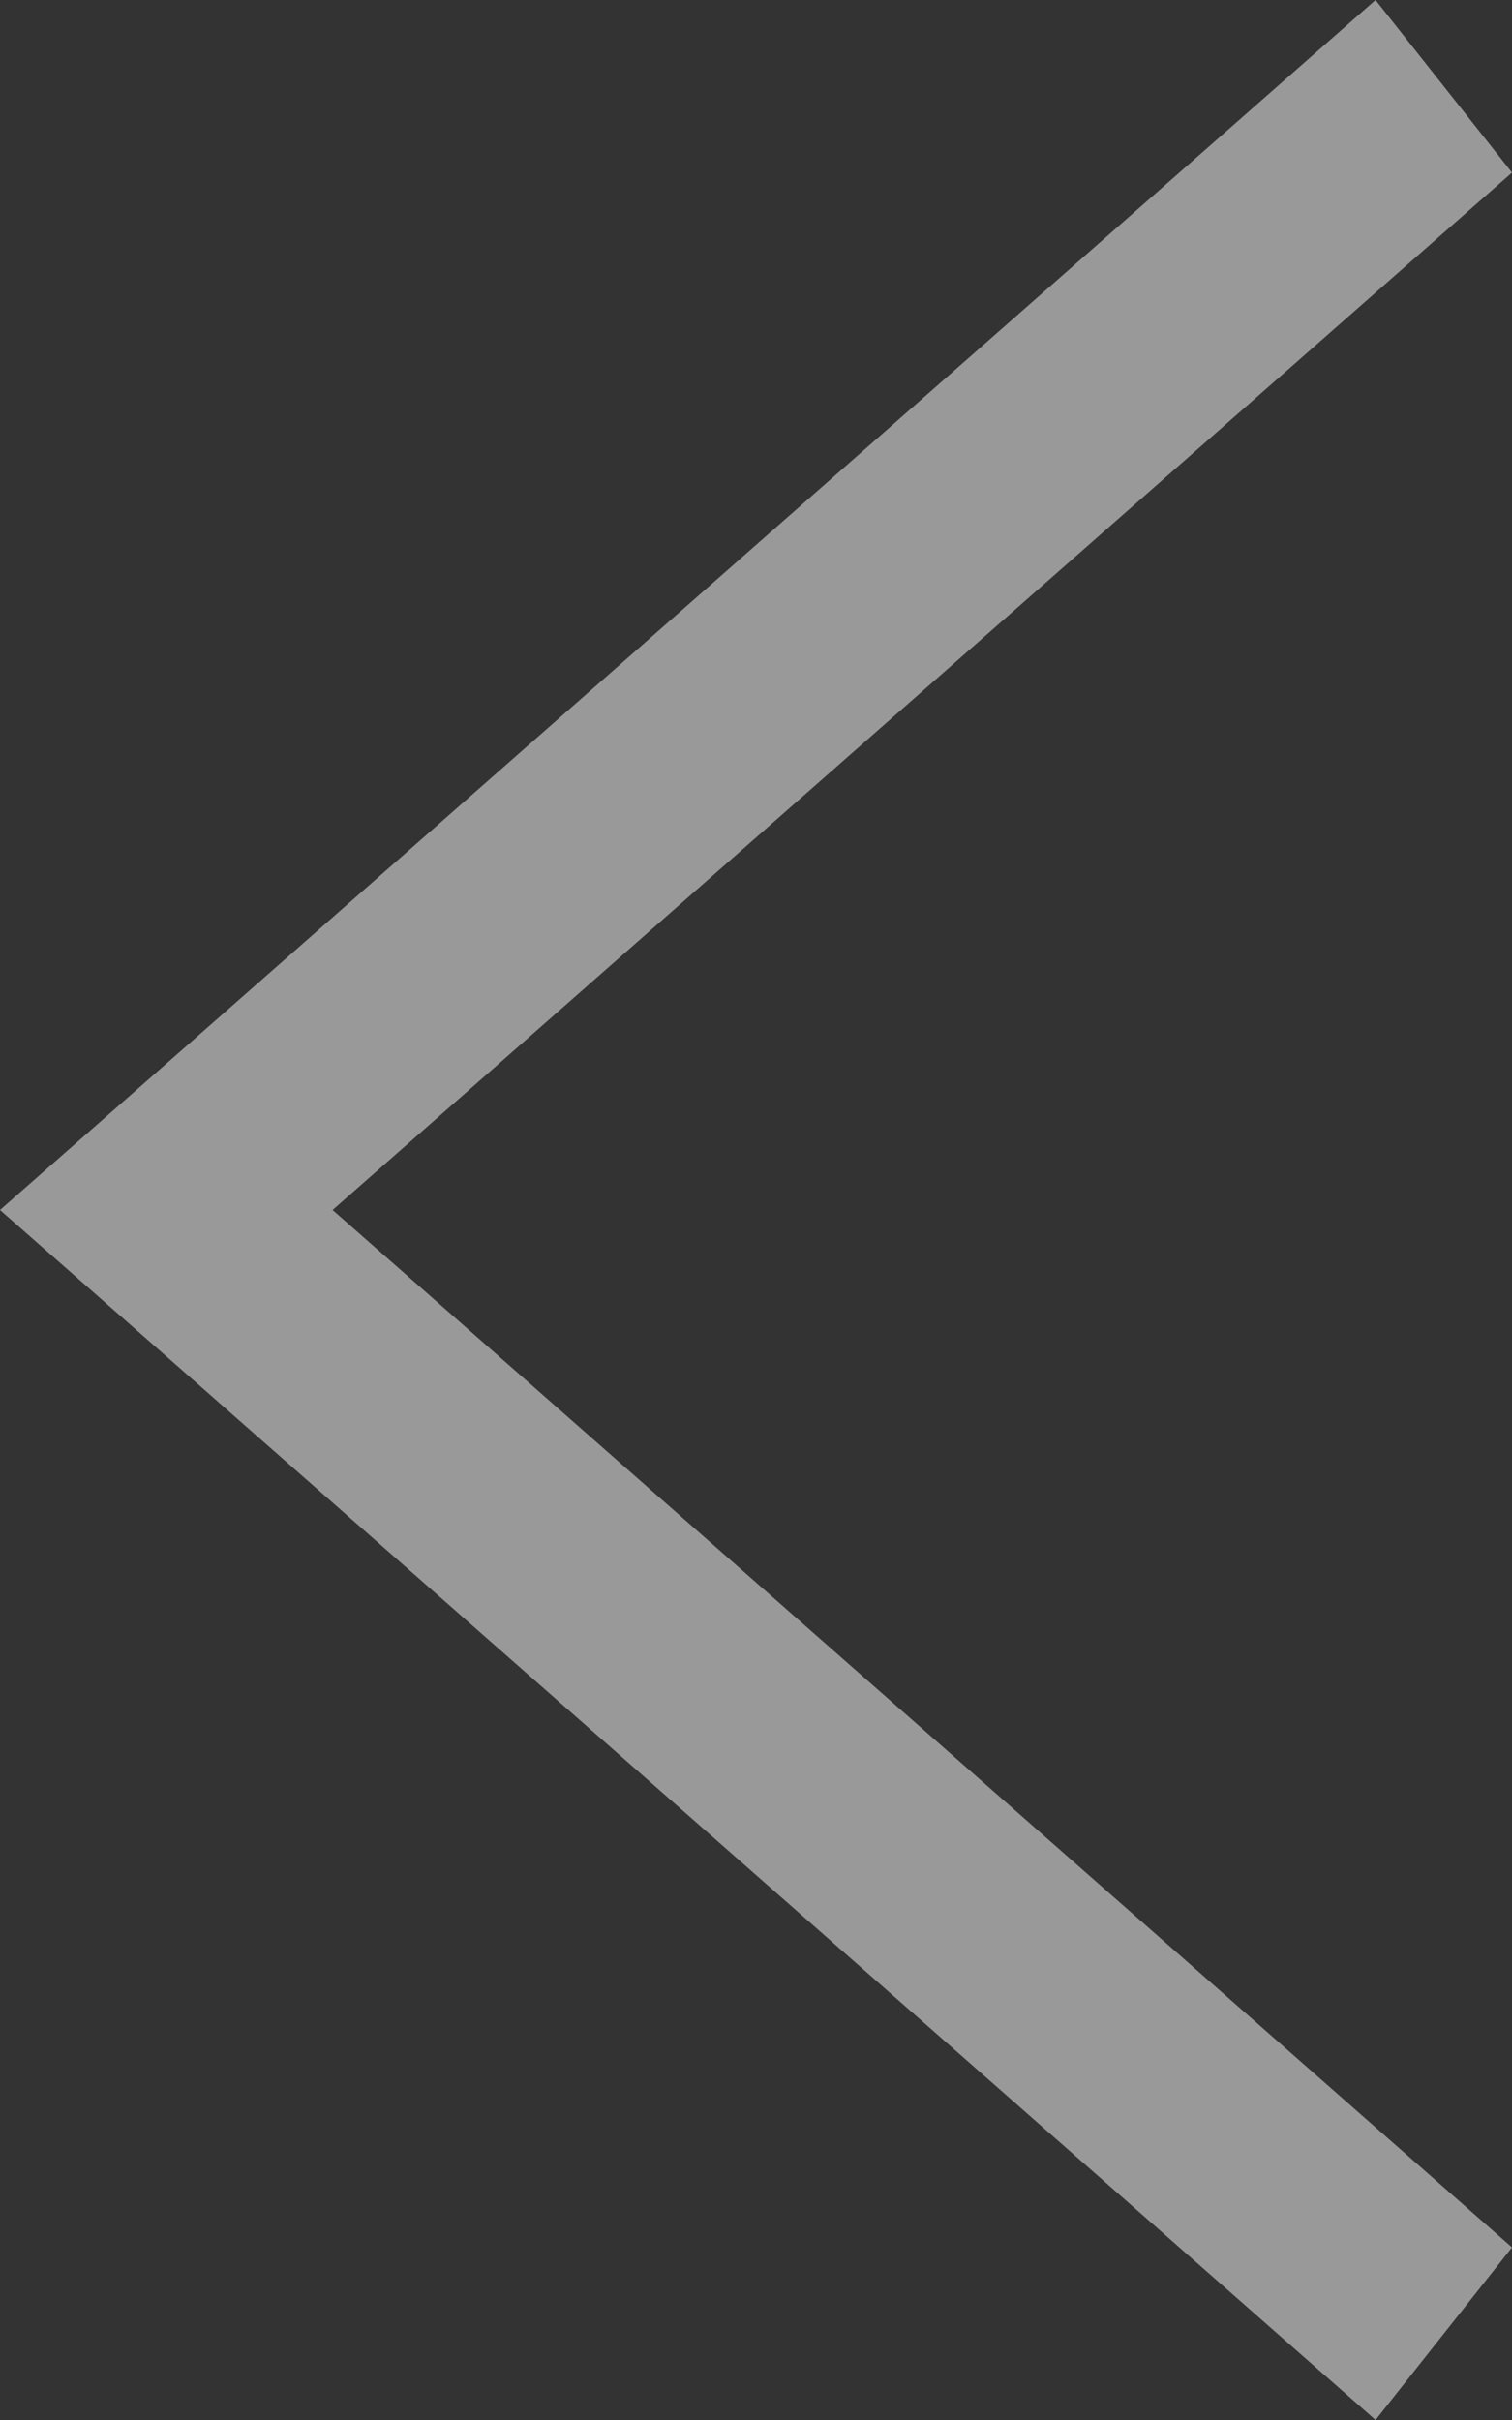
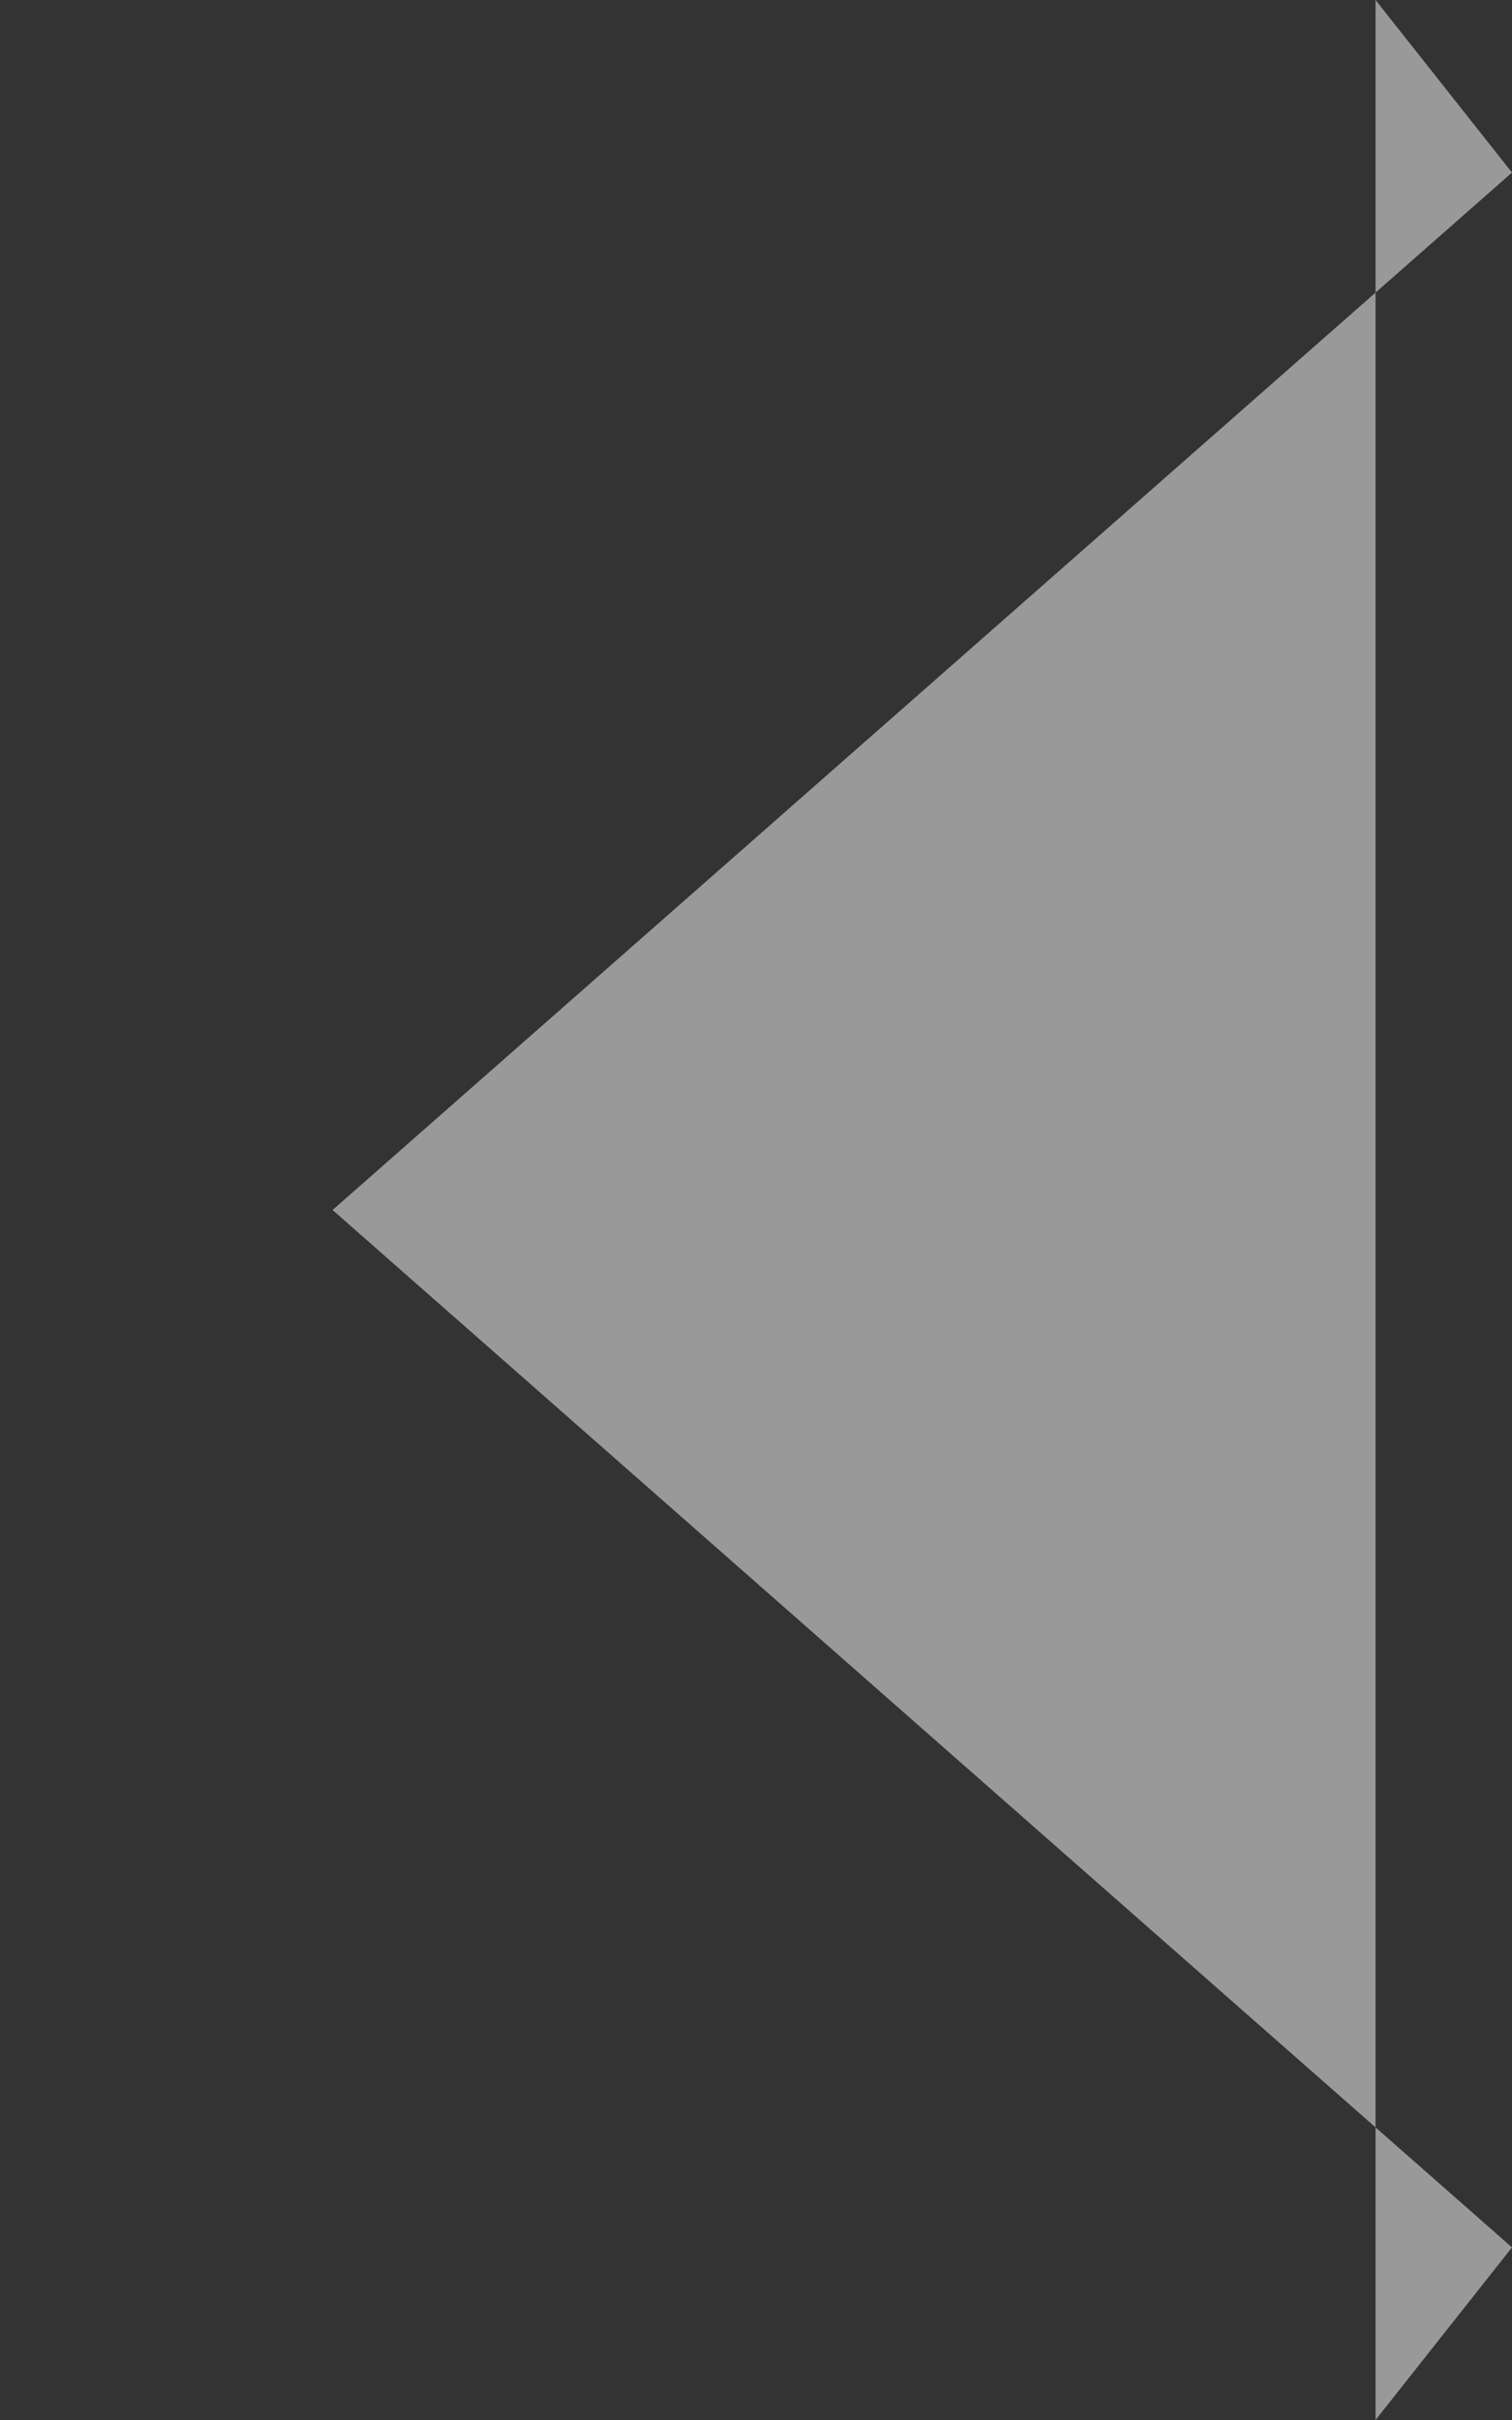
<svg xmlns="http://www.w3.org/2000/svg" xmlns:ns1="http://www.bohemiancoding.com/sketch/ns" width="20px" height="32px" viewBox="0 0 20 32" version="1.1">
  <rect x="0" y="0" width="20" height="32" fill="#333333" stroke="none" />
  <title>Fill 325</title>
  <desc>Created with Sketch.</desc>
  <defs />
  <g id="Main" stroke="none" stroke-width="1" fill="none" fill-rule="evenodd" ns1:type="MSPage">
    <g id="1200" ns1:type="MSArtboardGroup" transform="translate(-20, -1001)" fill="#FFFFFF" opacity="0.5">
-       <path d="M38.195,1033 L40,1030.718 L24.399,1017 L40,1003.282 L38.195,1001 L20,1017 L38.195,1033" id="Fill-325" ns1:type="MSShapeGroup" />
+       <path d="M38.195,1033 L40,1030.718 L24.399,1017 L40,1003.282 L38.195,1001 L38.195,1033" id="Fill-325" ns1:type="MSShapeGroup" />
    </g>
  </g>
</svg>